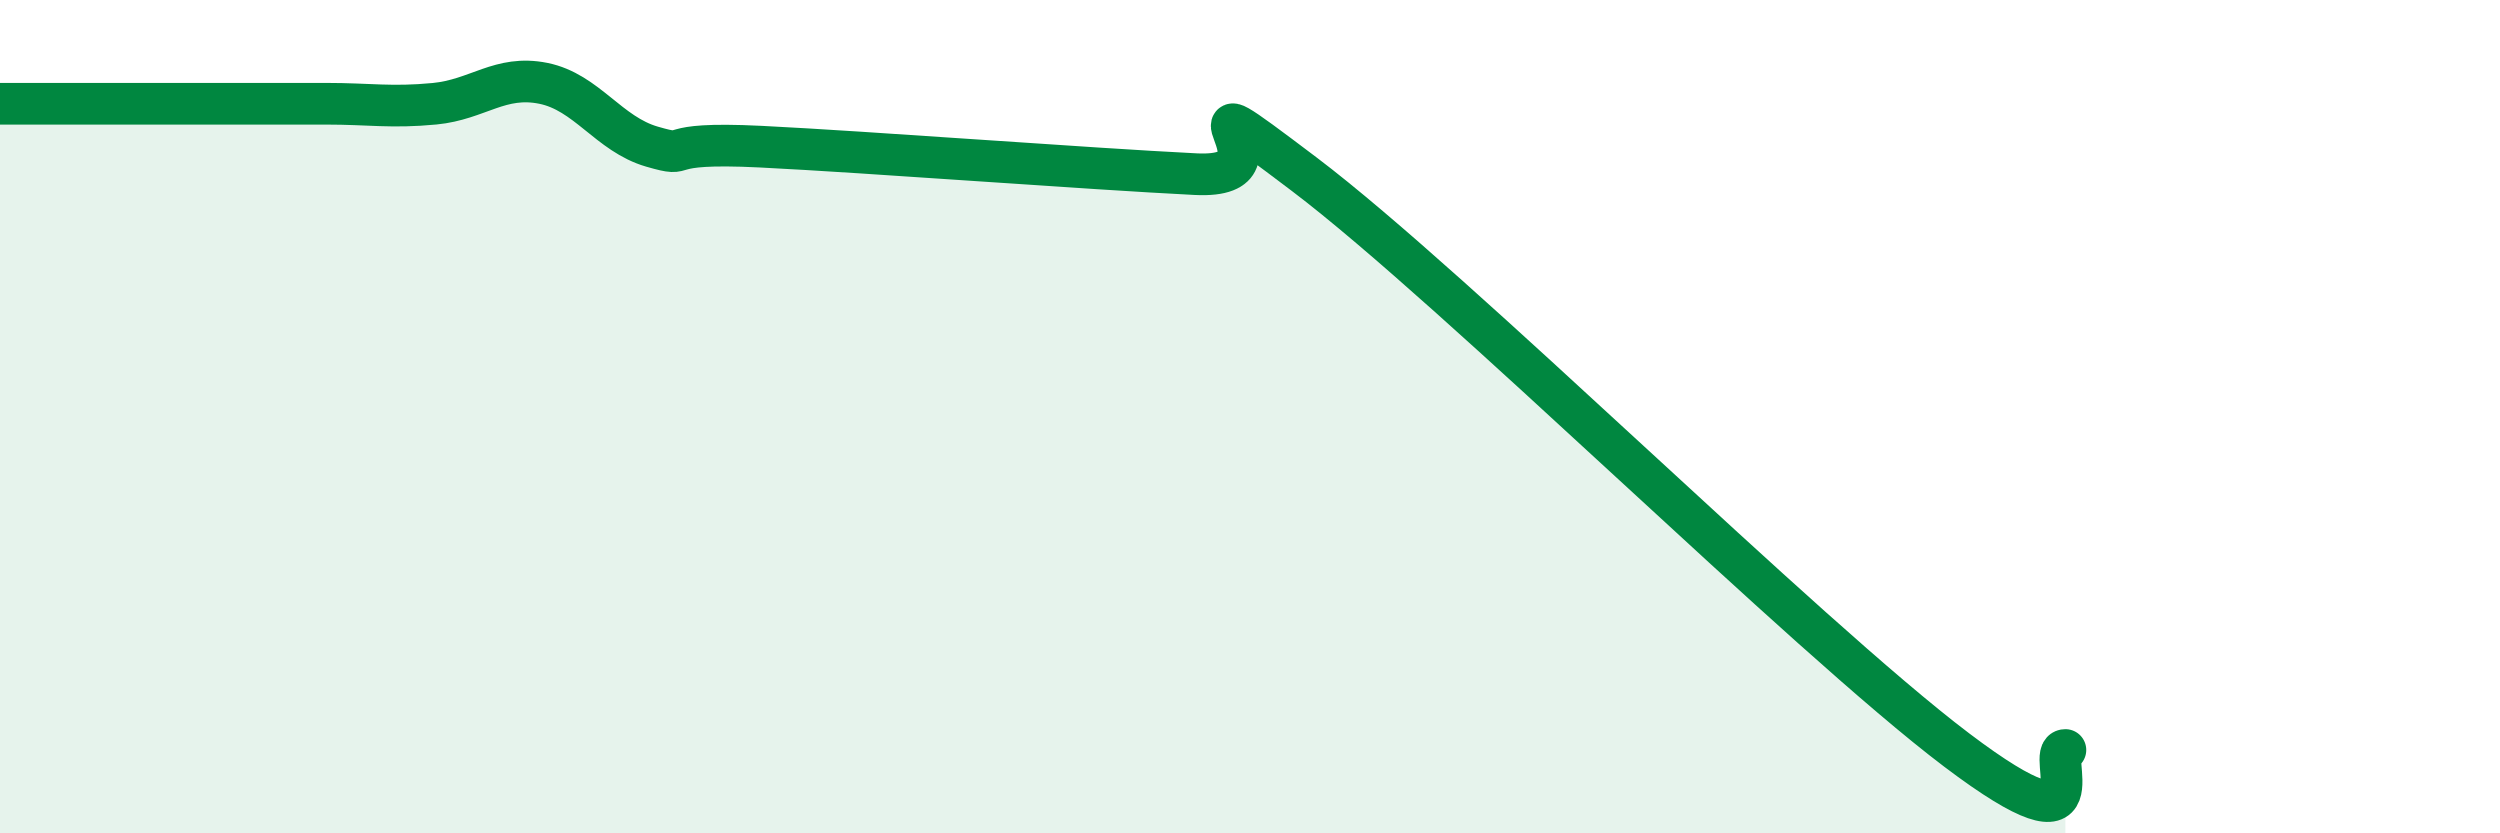
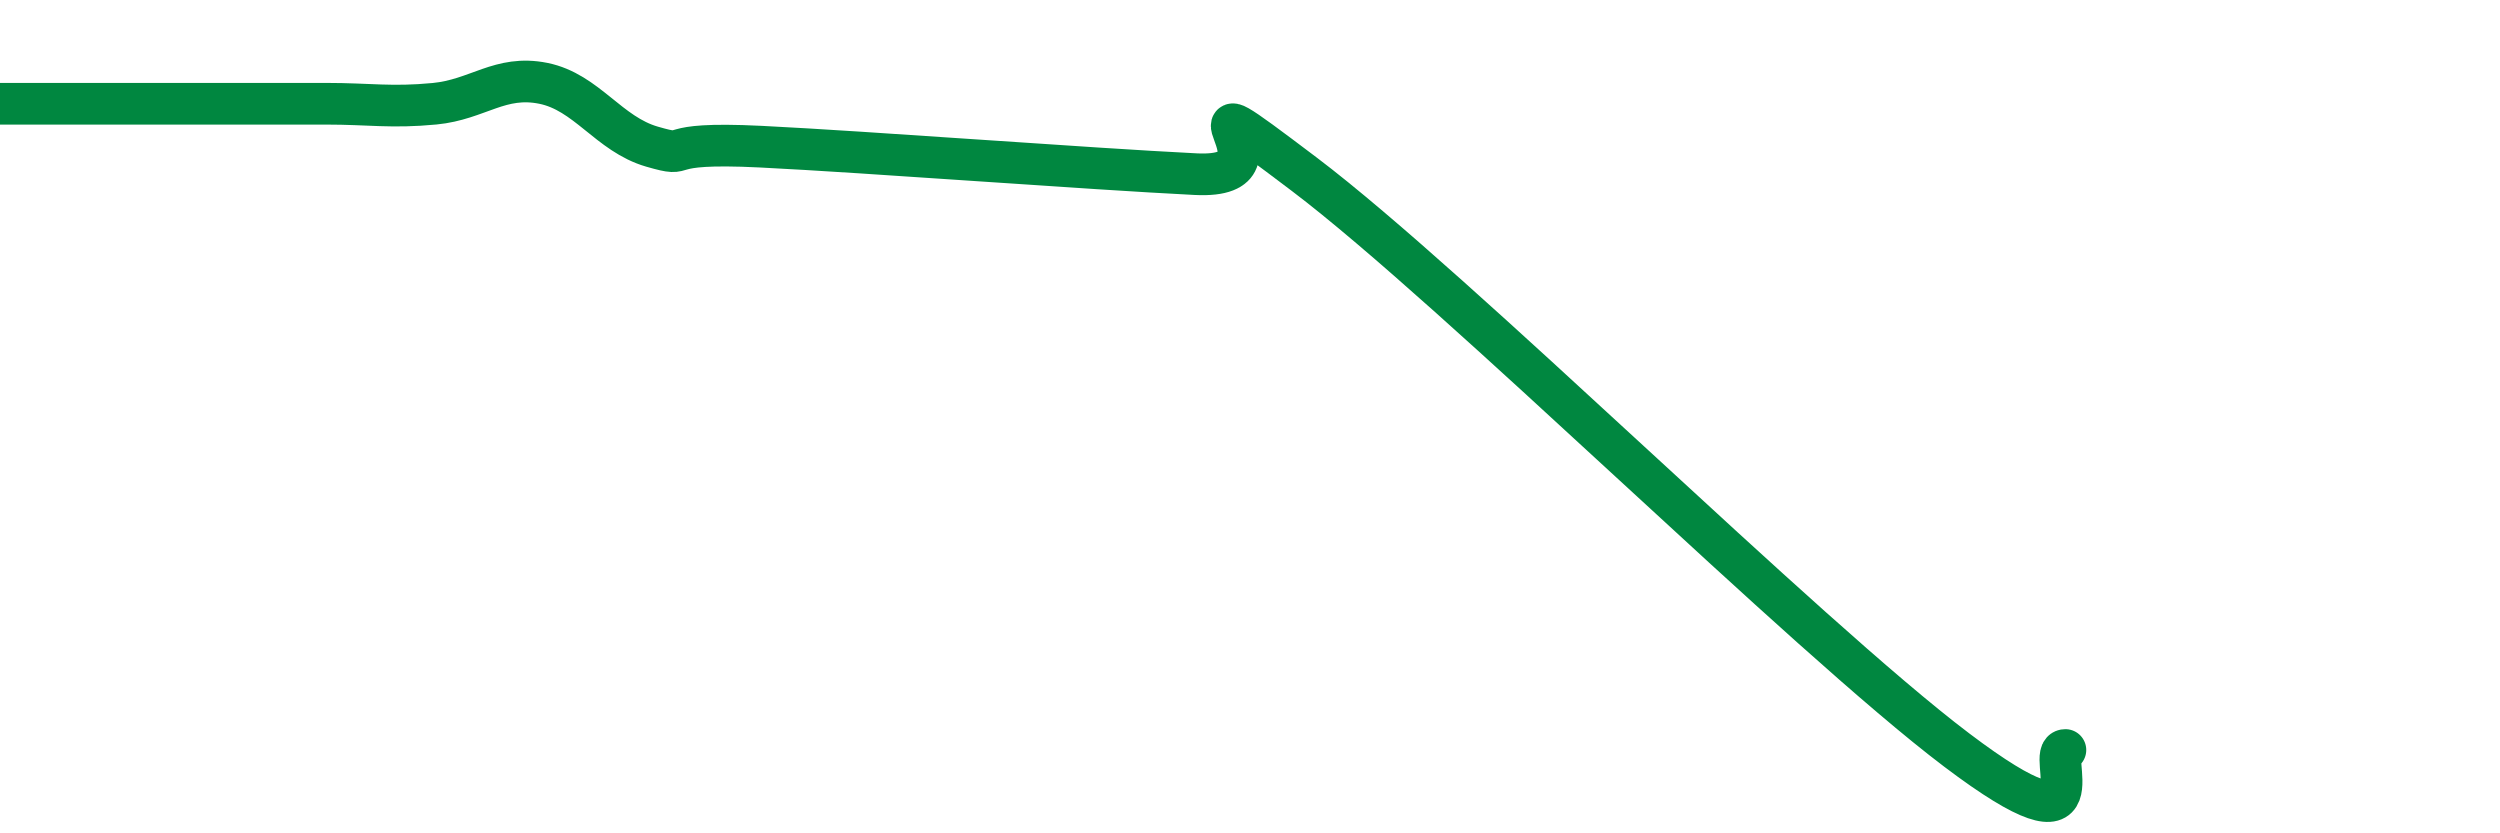
<svg xmlns="http://www.w3.org/2000/svg" width="60" height="20" viewBox="0 0 60 20">
-   <path d="M 0,2.49 C 0.52,2.49 1.57,2.49 2.61,2.49 C 3.65,2.49 4.18,2.49 5.22,2.49 C 6.26,2.49 6.79,2.49 7.83,2.49 C 8.87,2.49 9.39,2.59 10.43,2.49 C 11.47,2.39 12,1.79 13.04,2 C 14.08,2.21 14.61,3.22 15.65,3.52 C 16.69,3.82 15.65,3.39 18.26,3.52 C 20.87,3.65 26.09,4.05 28.7,4.18 C 31.31,4.31 27.65,1.42 31.3,4.18 C 34.95,6.94 43.31,15.24 46.96,18 C 50.61,20.76 49.05,18 49.57,18L49.57 20L0 20Z" fill="#008740" opacity="0.1" stroke-linecap="round" stroke-linejoin="round" />
  <path d="M 0,2.49 C 0.52,2.49 1.57,2.49 2.61,2.49 C 3.65,2.49 4.18,2.49 5.22,2.49 C 6.26,2.49 6.79,2.49 7.83,2.49 C 8.87,2.49 9.39,2.59 10.43,2.49 C 11.47,2.39 12,1.79 13.04,2 C 14.08,2.21 14.61,3.22 15.65,3.52 C 16.69,3.82 15.65,3.39 18.26,3.52 C 20.87,3.65 26.09,4.05 28.7,4.18 C 31.31,4.31 27.65,1.42 31.3,4.18 C 34.95,6.94 43.31,15.24 46.96,18 C 50.61,20.76 49.05,18 49.57,18" stroke="#008740" stroke-width="1" fill="none" stroke-linecap="round" stroke-linejoin="round" />
</svg>